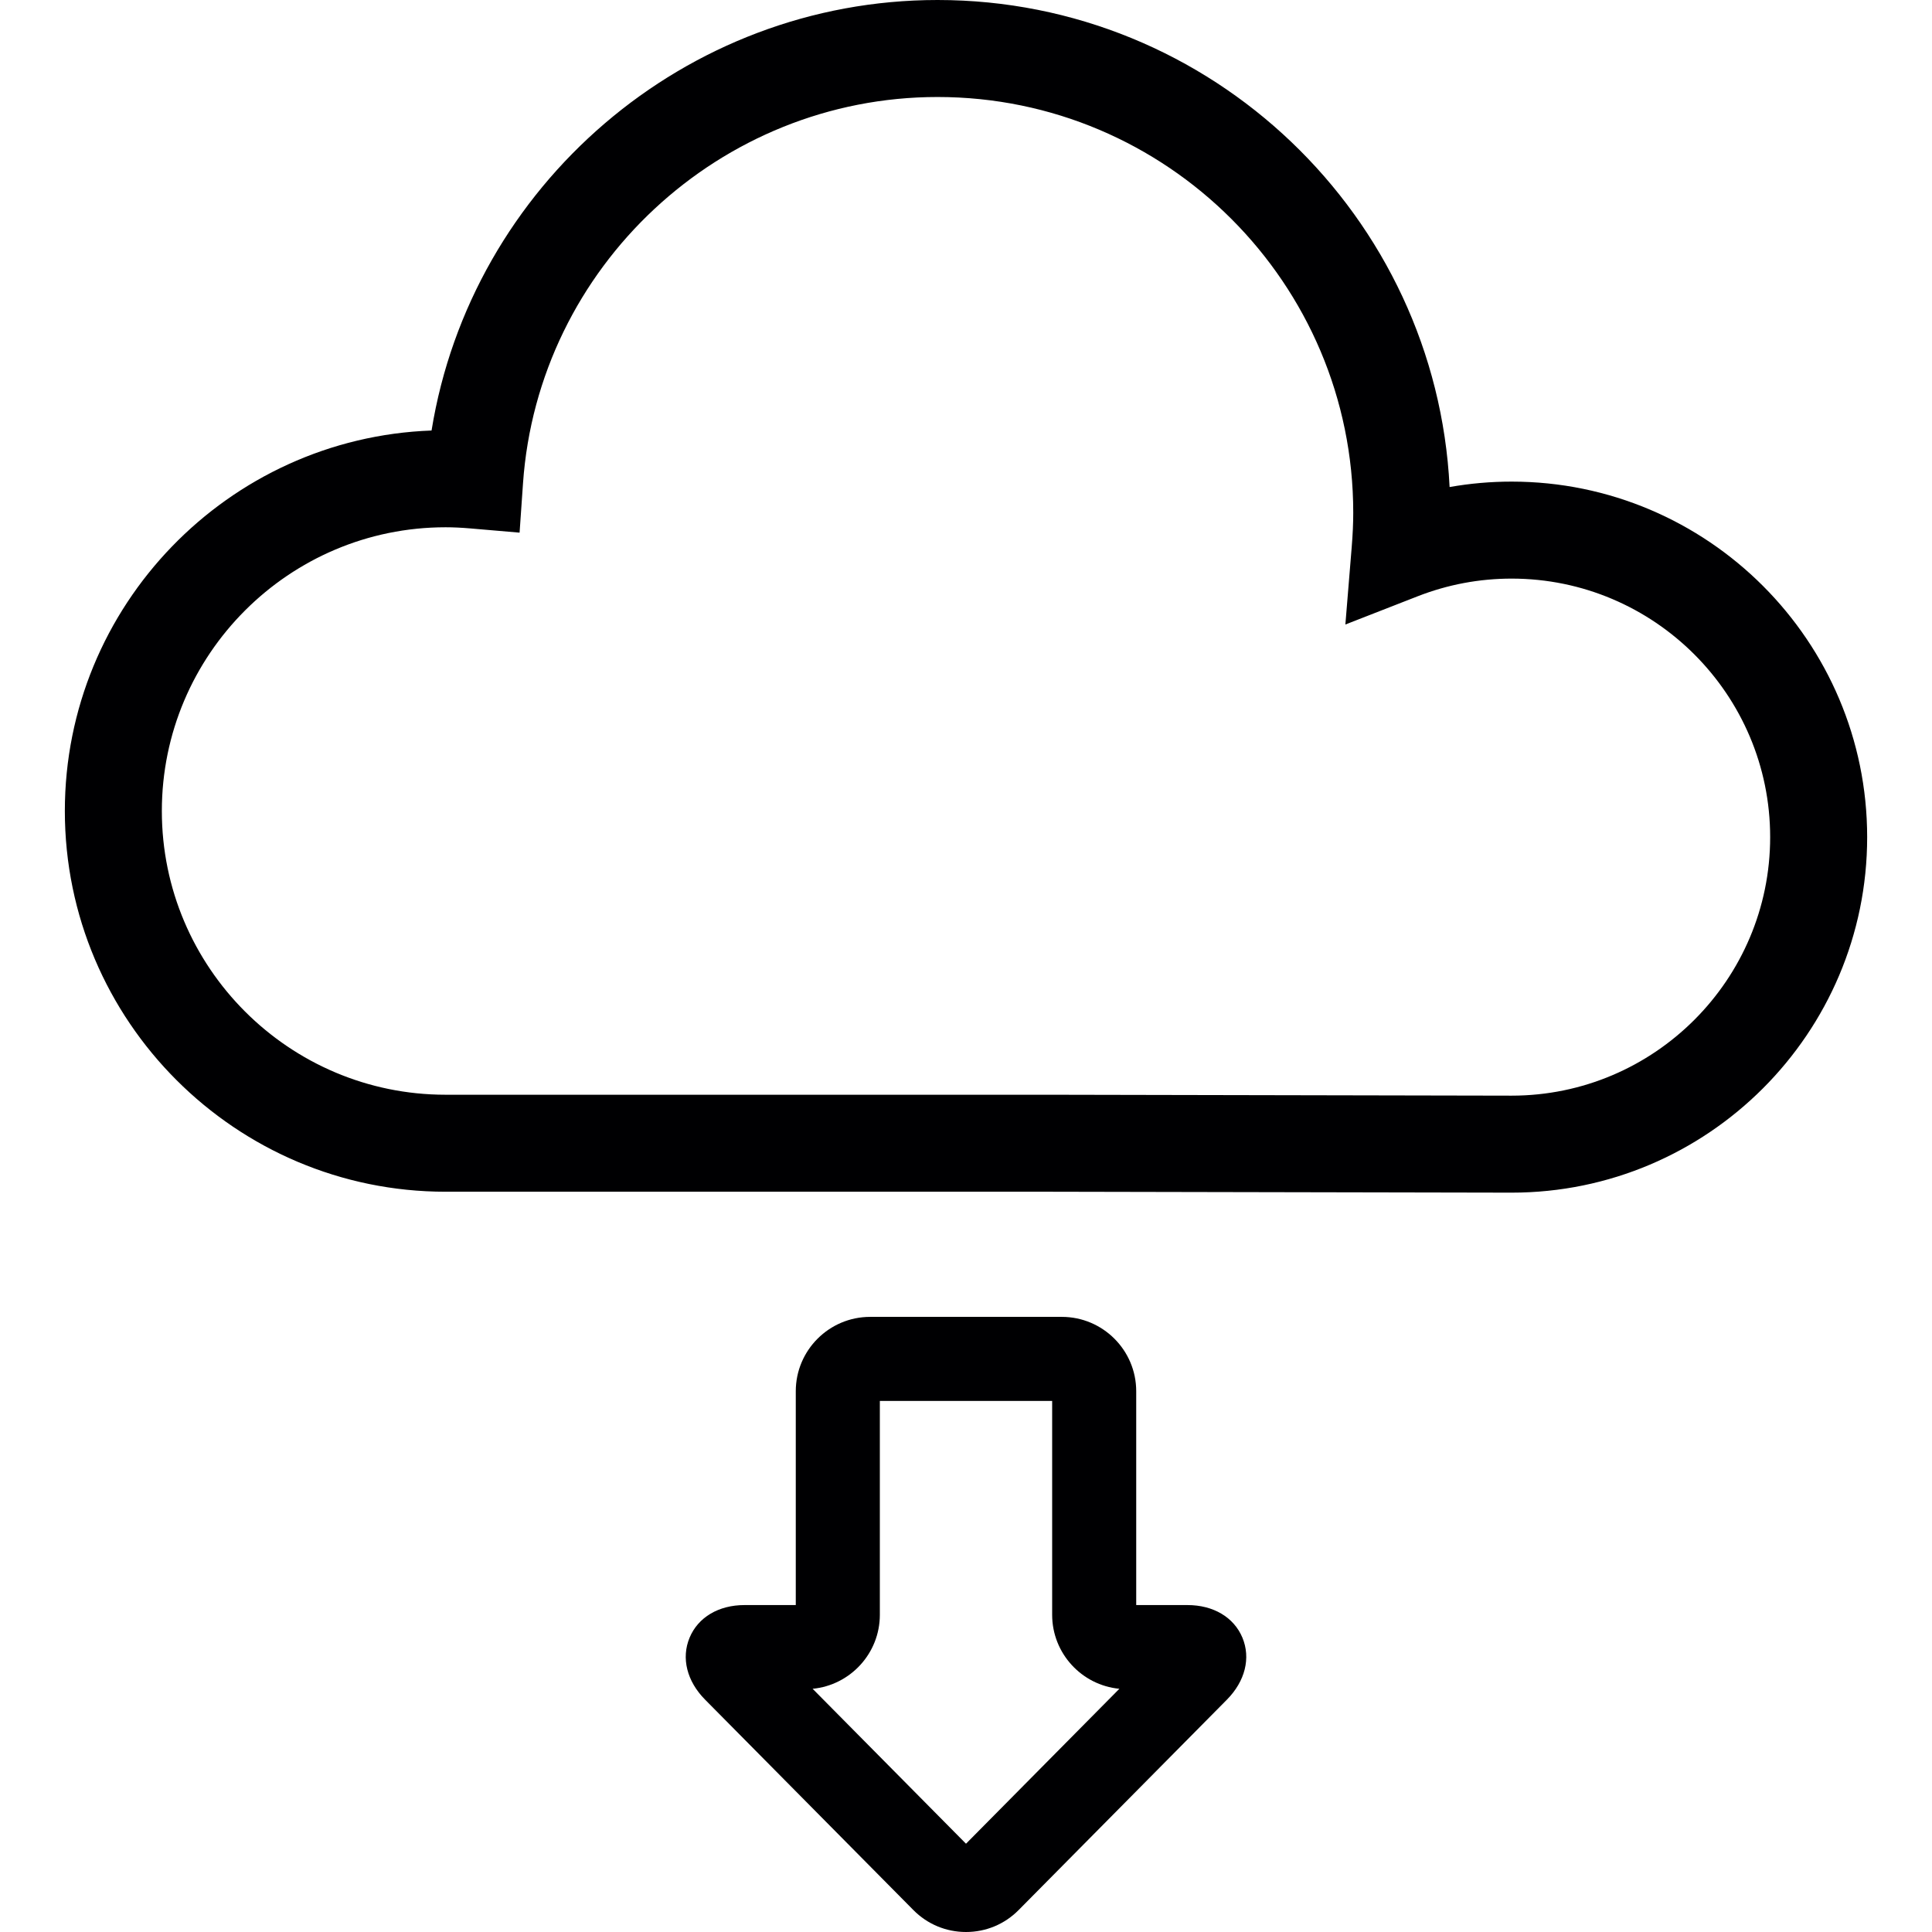
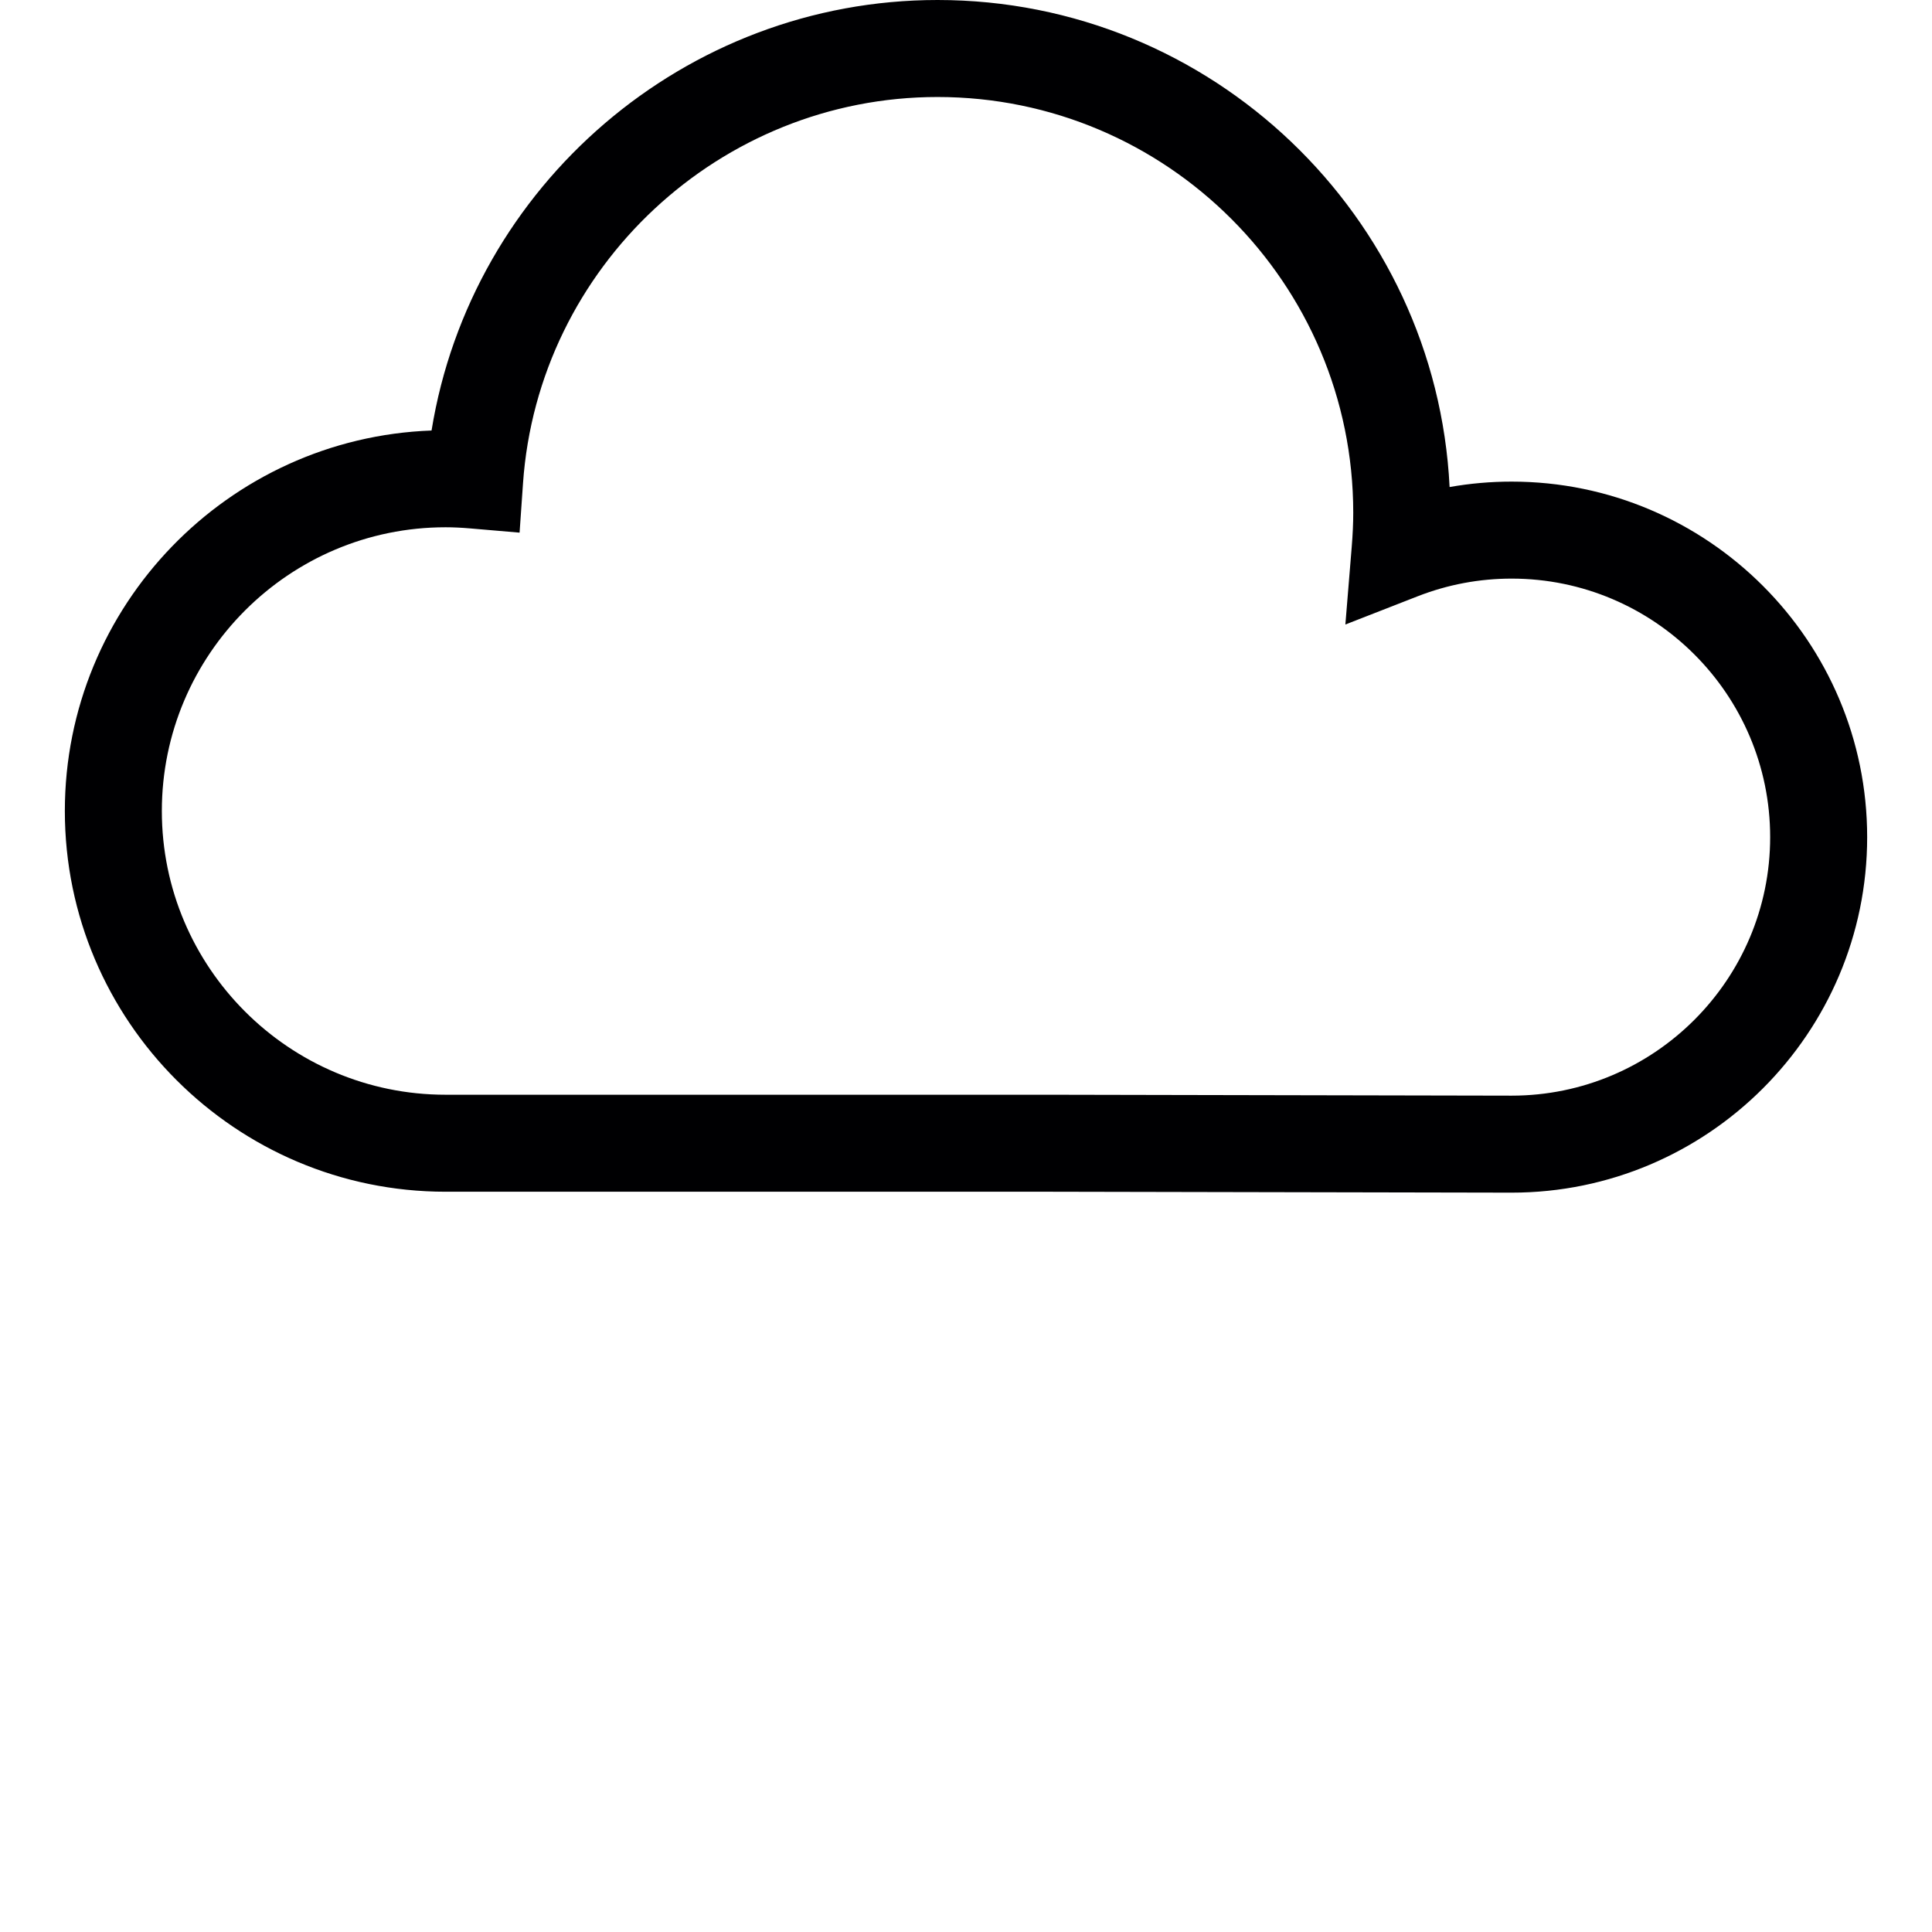
<svg xmlns="http://www.w3.org/2000/svg" height="800px" width="800px" version="1.1" id="Capa_1" viewBox="0 0 298.761 298.761" xml:space="preserve">
  <g>
    <path style="fill:#000002;" d="M233.755,74.475c-3.235,0-6.438,0.281-9.591,0.84C222.089,33.434,187.365,0,144.98,0   c-39.044,0-72.117,28.71-78.245,66.574c-31.462,1.147-56.707,27.1-56.707,58.837c0,32.464,26.412,58.876,58.877,58.876h93.549   c0.578,0,17.965,0.035,35.42,0.071c17.609,0.035,35.289,0.071,35.882,0.071c30.315,0,54.979-24.663,54.979-54.978   C288.733,99.138,264.07,74.475,233.755,74.475z M233.755,169.43c-0.592,0-18.257-0.036-35.851-0.071   c-17.471-0.036-34.873-0.071-35.451-0.071H68.904c-24.194,0-43.877-19.682-43.877-43.876c0-24.193,19.683-43.876,43.877-43.876   c1.18,0,2.438,0.059,3.848,0.18l7.595,0.651l0.528-7.604C83.202,41.251,111.36,15,144.98,15c35.446,0,64.283,28.837,64.283,64.283   c0,1.621-0.078,3.363-0.238,5.327l-0.979,11.963l11.181-4.365c4.646-1.813,9.534-2.733,14.528-2.733   c22.044,0,39.979,17.934,39.979,39.977S255.799,169.43,233.755,169.43z" />
-     <path style="fill:#000002;" d="M183.625,248.204h-7.923v-33.065c0-6.341-5.159-11.5-11.5-11.5h-29.645   c-6.341,0-11.5,5.159-11.5,11.5v33.065h-7.923c-4.003,0-7.18,1.884-8.496,5.04c-1.317,3.156-0.423,6.739,2.395,9.587l32.21,32.537   c2.166,2.188,5.056,3.393,8.137,3.393c3.081,0,5.971-1.205,8.137-3.393l32.211-32.538c2.816-2.847,3.711-6.43,2.395-9.586   C190.805,250.088,187.629,248.204,183.625,248.204z M149.38,285.109l-23.717-23.958c5.825-0.558,10.395-5.479,10.395-11.447   v-33.065h26.645v33.065c0,5.969,4.569,10.89,10.395,11.447L149.38,285.109z" />
  </g>
</svg>